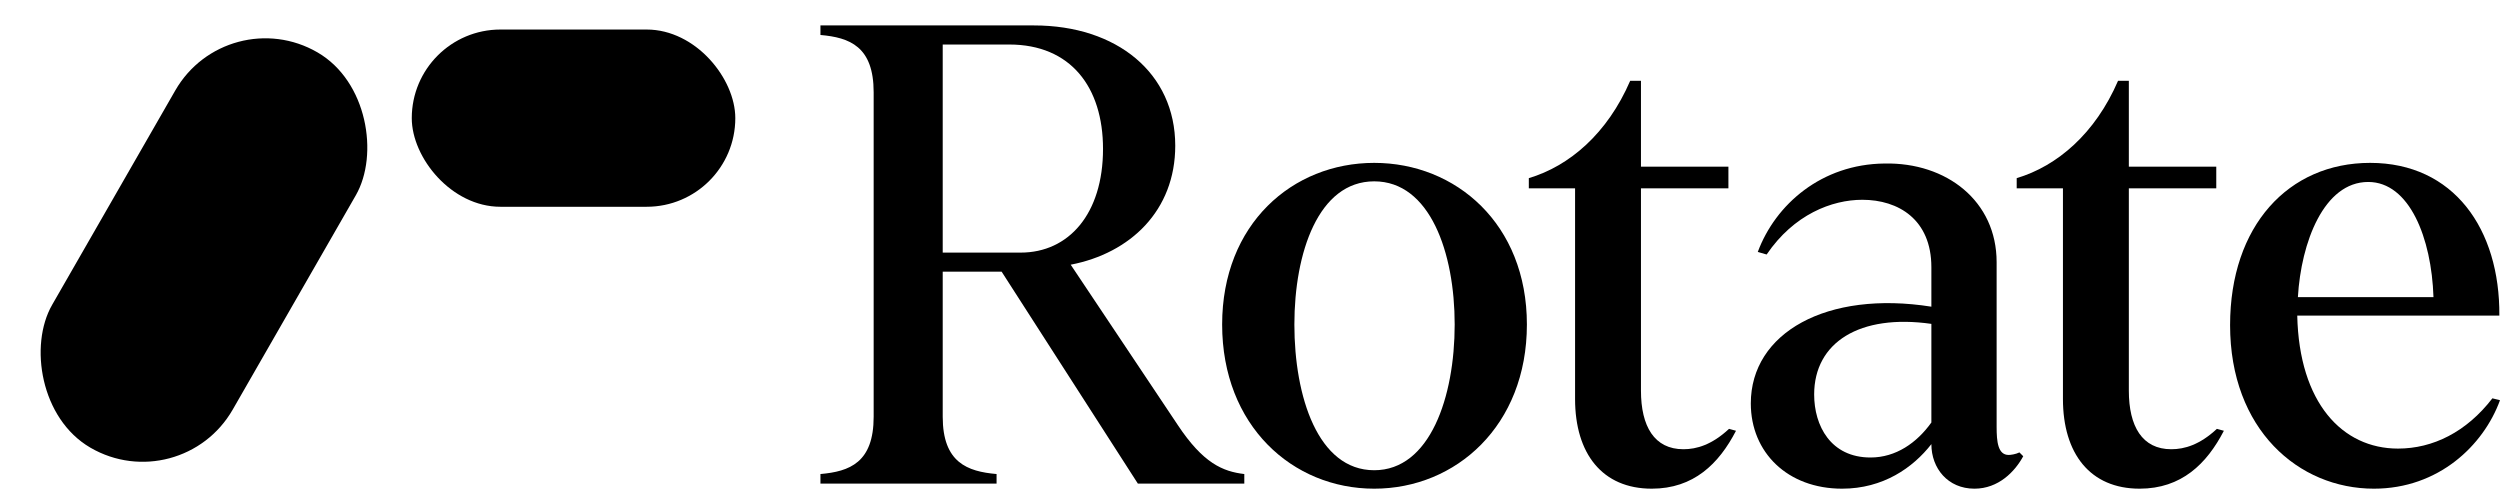
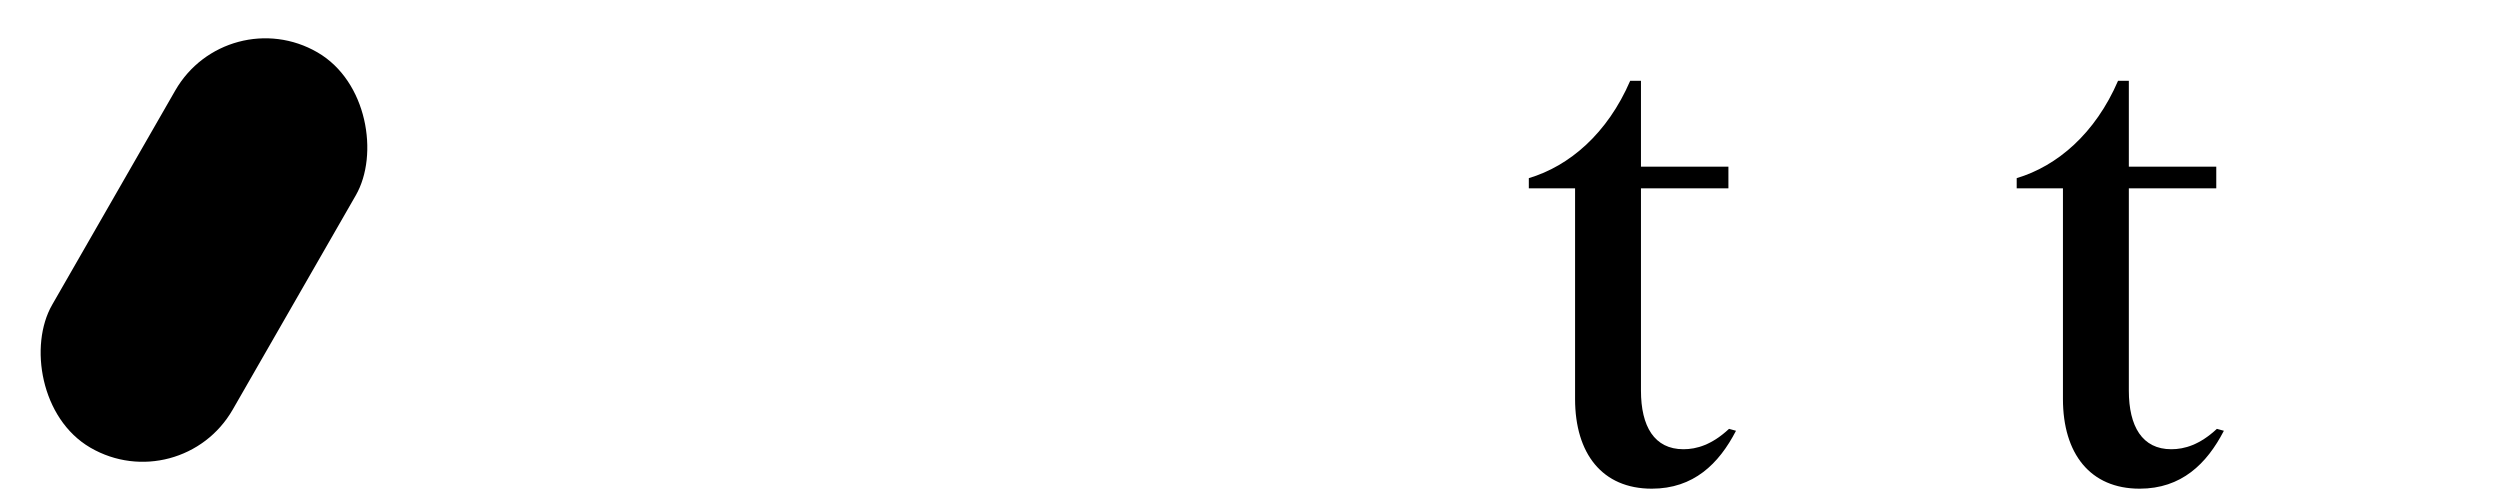
<svg xmlns="http://www.w3.org/2000/svg" width="140" height="28" viewBox="0 0 140 28" fill="none">
-   <path d="M132.939 27.366C128.717 27.366 124.885 24.052 124.885 18.208C124.885 12.649 128.15 9.121 132.727 9.121C137.41 9.121 140 12.827 139.964 17.674H128.646C128.753 22.556 131.165 25.121 134.288 25.121C136.239 25.121 138.12 24.195 139.574 22.306L140 22.413C139.077 24.943 136.558 27.366 132.939 27.366ZM128.682 16.64H136.275C136.168 13.326 134.926 10.19 132.62 10.19C130.136 10.19 128.859 13.576 128.682 16.64Z" fill="black" />
  <path d="M119.818 27.366C117.05 27.366 115.525 25.406 115.525 22.341V10.546H112.935V9.976C115.205 9.299 117.334 7.482 118.611 4.524H119.215V9.335H124.111V10.546H119.215V21.878C119.215 23.874 119.96 25.157 121.592 25.157C122.337 25.157 123.188 24.907 124.146 24.016L124.537 24.123C123.579 25.976 122.159 27.366 119.818 27.366Z" fill="black" />
-   <path d="M103.154 27.366C100.103 27.366 98.045 25.335 98.045 22.591C98.045 18.635 102.302 16.248 108.157 17.174V14.965C108.157 12.292 106.312 11.188 104.289 11.188C102.586 11.188 100.457 12.007 98.932 14.252L98.435 14.11C99.428 11.437 102.018 9.192 105.531 9.157C109.008 9.085 111.811 11.259 111.811 14.68V23.909C111.811 24.729 111.882 25.477 112.485 25.477C112.592 25.477 112.875 25.442 113.088 25.335L113.301 25.549C112.84 26.404 111.917 27.366 110.569 27.366C109.079 27.366 108.157 26.226 108.157 24.871C107.128 26.19 105.46 27.366 103.154 27.366ZM101.593 22.092C101.593 23.838 102.515 25.62 104.75 25.62C106.17 25.62 107.341 24.8 108.157 23.66V18.137C104.147 17.566 101.593 19.17 101.593 22.092Z" fill="black" />
  <path d="M92.498 27.366C89.73 27.366 88.204 25.406 88.204 22.341V10.546H85.614V9.976C87.885 9.299 90.014 7.482 91.291 4.524H91.894V9.335H96.791V10.546H91.894V21.878C91.894 23.874 92.639 25.157 94.272 25.157C95.017 25.157 95.868 24.907 96.826 24.016L97.216 24.123C96.258 25.976 94.839 27.366 92.498 27.366Z" fill="black" />
-   <path d="M76.956 27.366C72.379 27.366 68.44 23.838 68.44 18.172C68.44 12.542 72.379 9.121 76.956 9.121C81.532 9.121 85.506 12.542 85.506 18.172C85.506 23.838 81.532 27.366 76.956 27.366ZM72.485 18.172C72.485 22.199 73.798 26.333 76.956 26.333C80.078 26.333 81.462 22.235 81.462 18.172C81.462 14.146 80.078 10.155 76.956 10.155C73.833 10.155 72.485 14.146 72.485 18.172Z" fill="black" />
-   <path d="M45.945 26.546C47.577 26.404 48.925 25.905 48.925 23.339V5.166C48.925 2.6 47.577 2.101 45.945 1.959V1.424H57.901C62.549 1.424 65.814 4.097 65.814 8.159C65.814 11.794 63.294 14.181 59.959 14.823L65.956 23.802C67.375 25.941 68.475 26.404 69.681 26.546V27.081H63.72L56.092 15.215H52.792V23.339C52.792 25.905 54.176 26.404 55.808 26.546V27.081H45.945V26.546ZM52.792 14.146H57.157C59.853 14.146 61.769 11.972 61.769 8.337C61.769 4.881 59.959 2.493 56.518 2.493H52.792V14.146Z" fill="black" />
  <rect width="11.69" height="25.533" rx="5.845" transform="matrix(0.865 0.502 -0.498 0.867 12.725 0)" fill="black" />
-   <rect x="23.059" y="1.654" width="18.118" height="9.925" rx="4.963" fill="black" />
</svg>